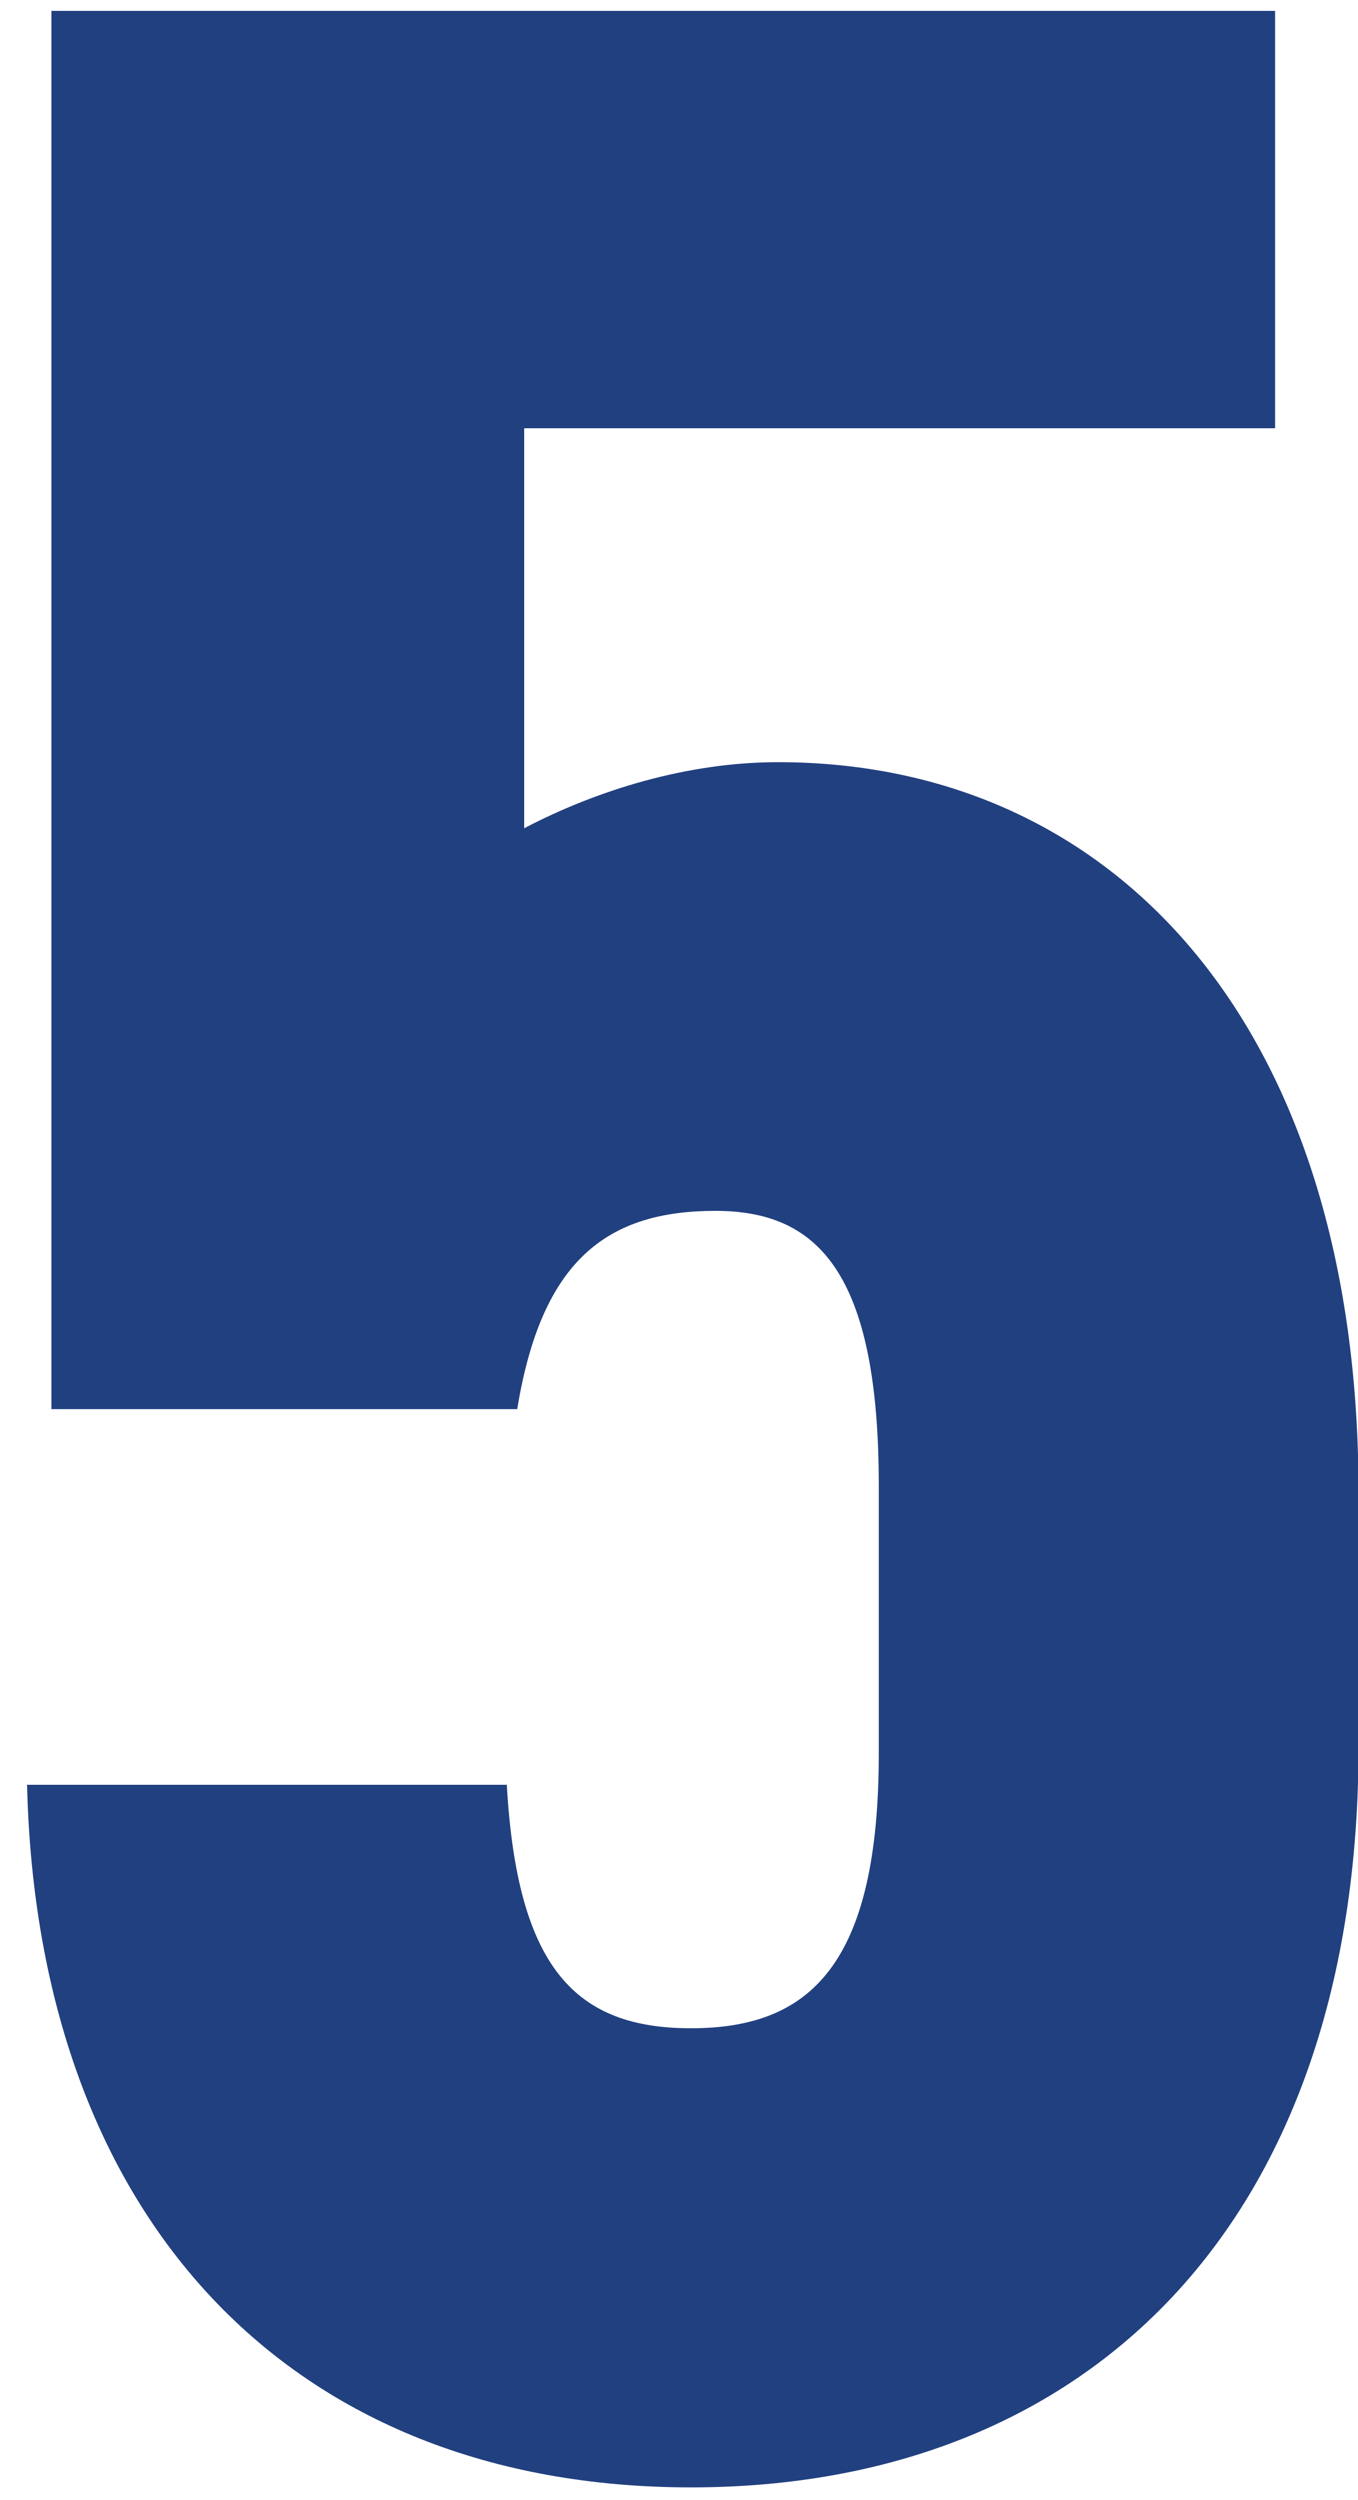
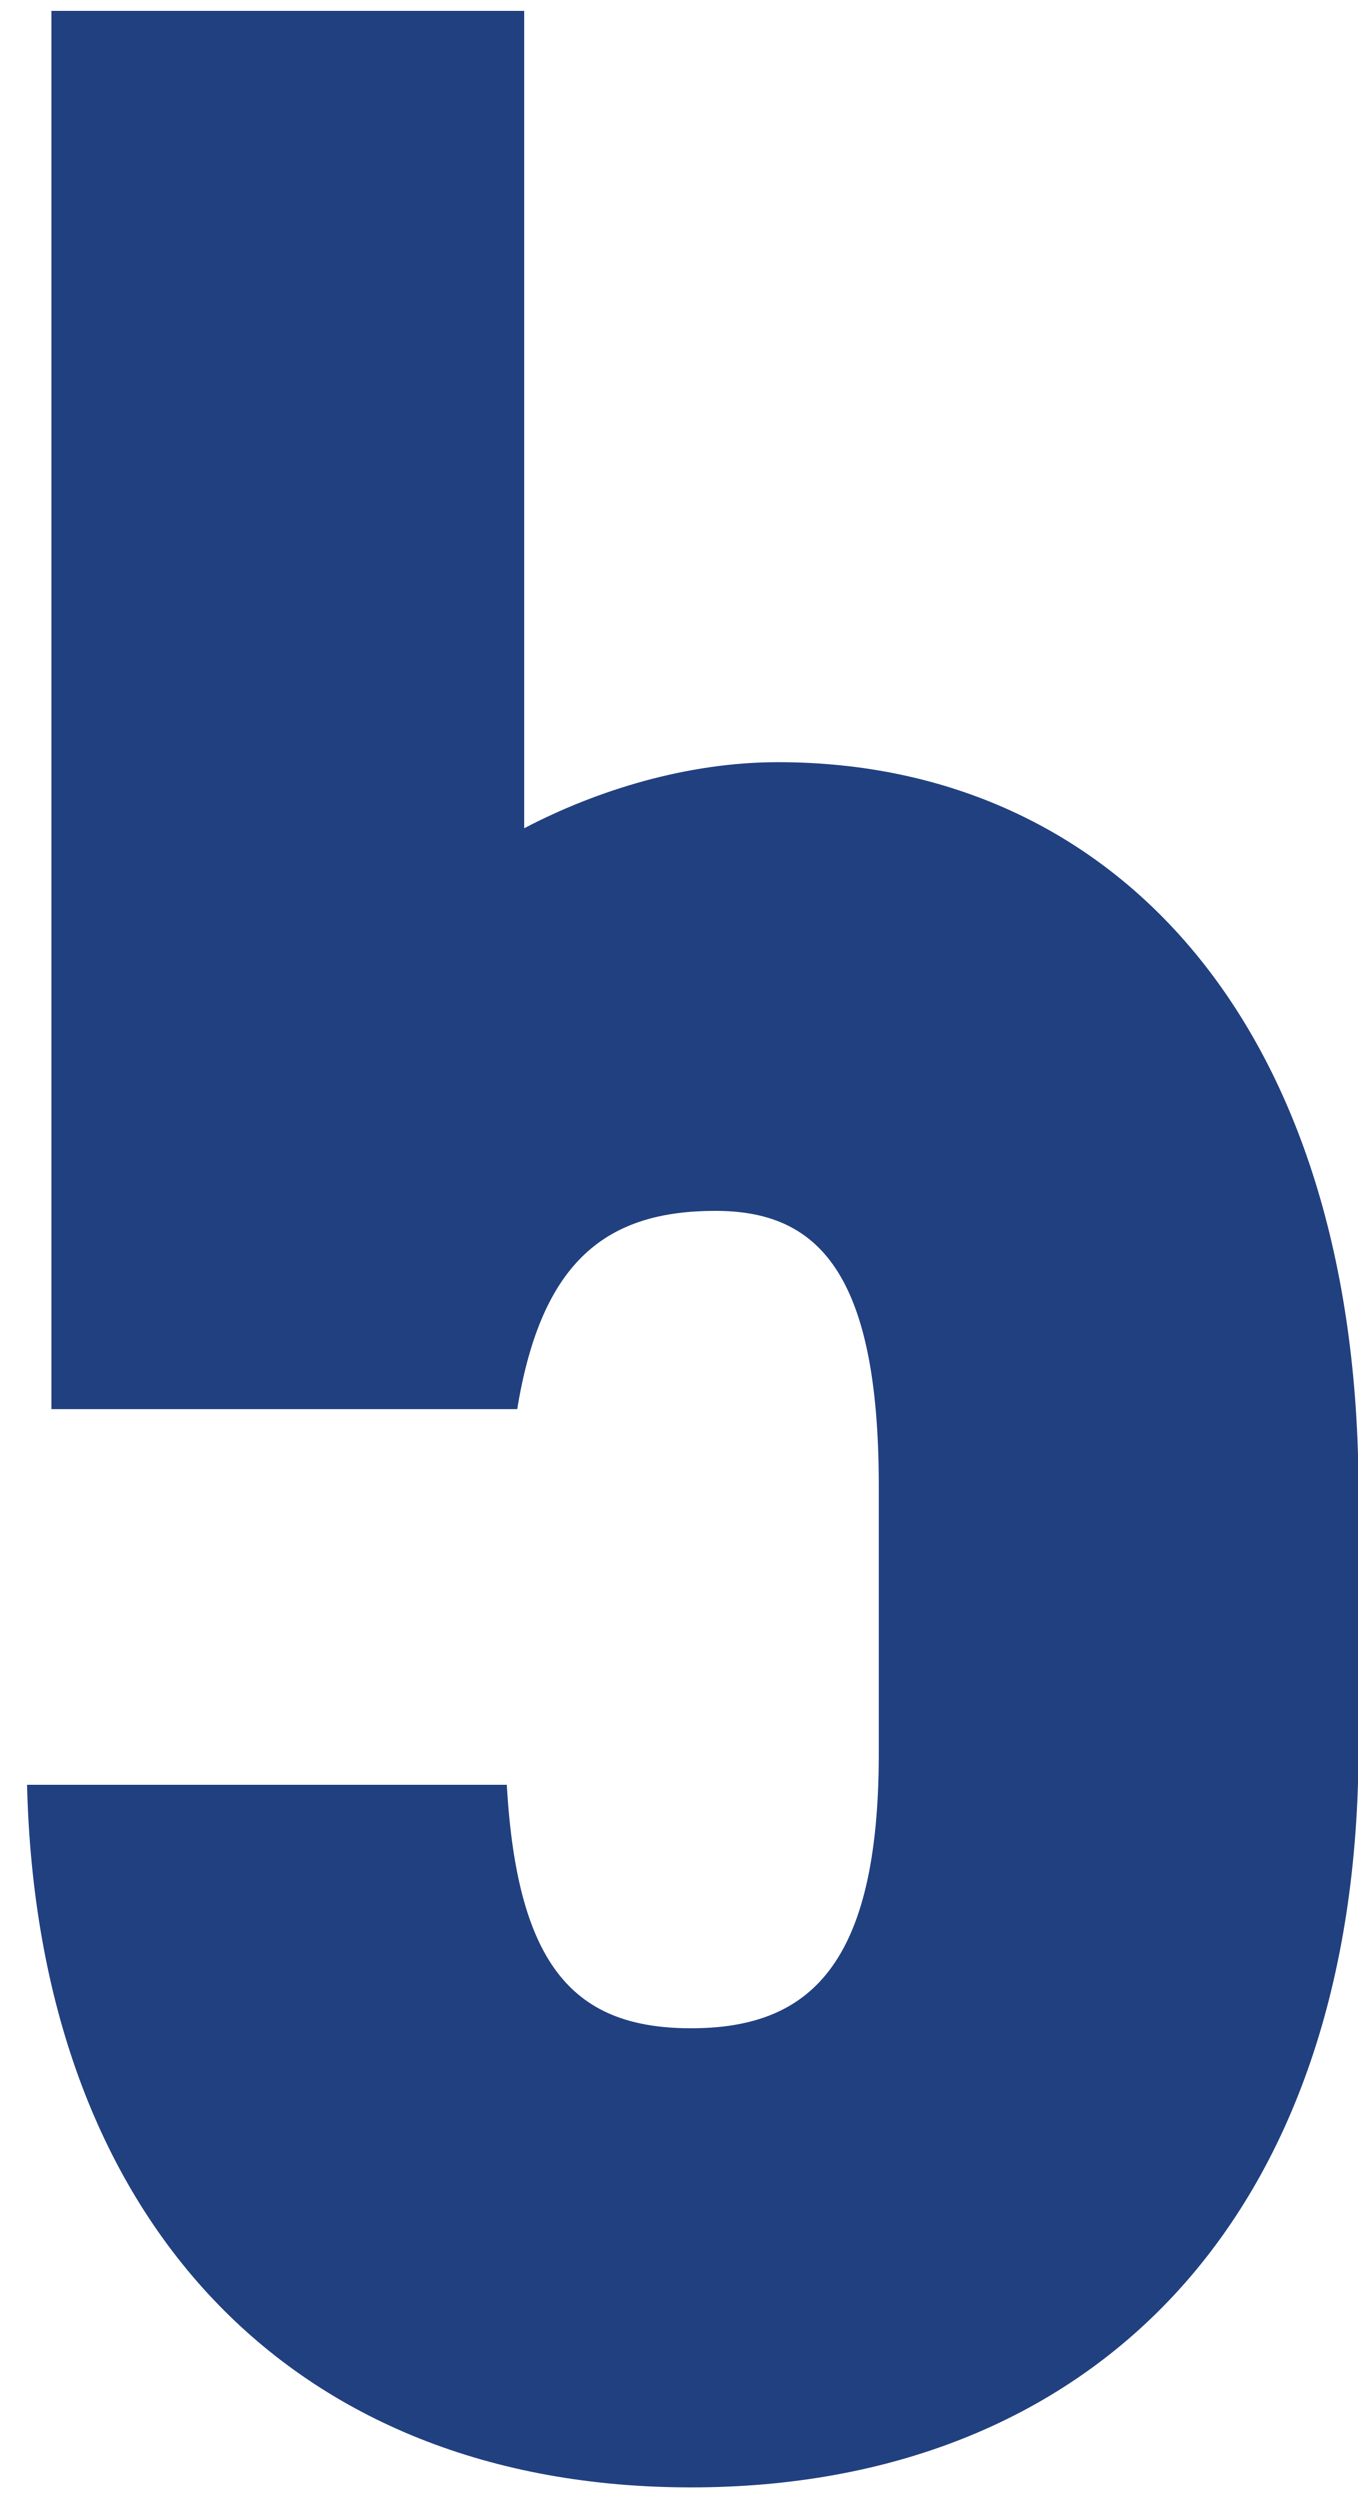
<svg xmlns="http://www.w3.org/2000/svg" width="25" height="46" viewBox="0 0 25 46" fill="none">
-   <path d="M14.322 14.024C20.53 14.024 25.01 18.888 25.01 27.464V32.136C25.01 40.84 20.082 45.768 12.722 45.768C5.362 45.768 0.69 40.84 0.498 32.84H9.33C9.522 36.232 10.61 37.32 12.722 37.32C14.898 37.32 16.178 36.168 16.178 32.264V27.336C16.178 23.368 15.026 22.28 13.17 22.28C11.186 22.28 9.97 23.176 9.522 25.928H0.946V0.2H23.474V7.88H9.65V15.24C10.994 14.536 12.658 14.024 14.322 14.024Z" fill="#214080" />
+   <path d="M14.322 14.024C20.53 14.024 25.01 18.888 25.01 27.464V32.136C25.01 40.84 20.082 45.768 12.722 45.768C5.362 45.768 0.69 40.84 0.498 32.84H9.33C9.522 36.232 10.61 37.32 12.722 37.32C14.898 37.32 16.178 36.168 16.178 32.264V27.336C16.178 23.368 15.026 22.28 13.17 22.28C11.186 22.28 9.97 23.176 9.522 25.928H0.946V0.2H23.474H9.65V15.24C10.994 14.536 12.658 14.024 14.322 14.024Z" fill="#214080" />
</svg>